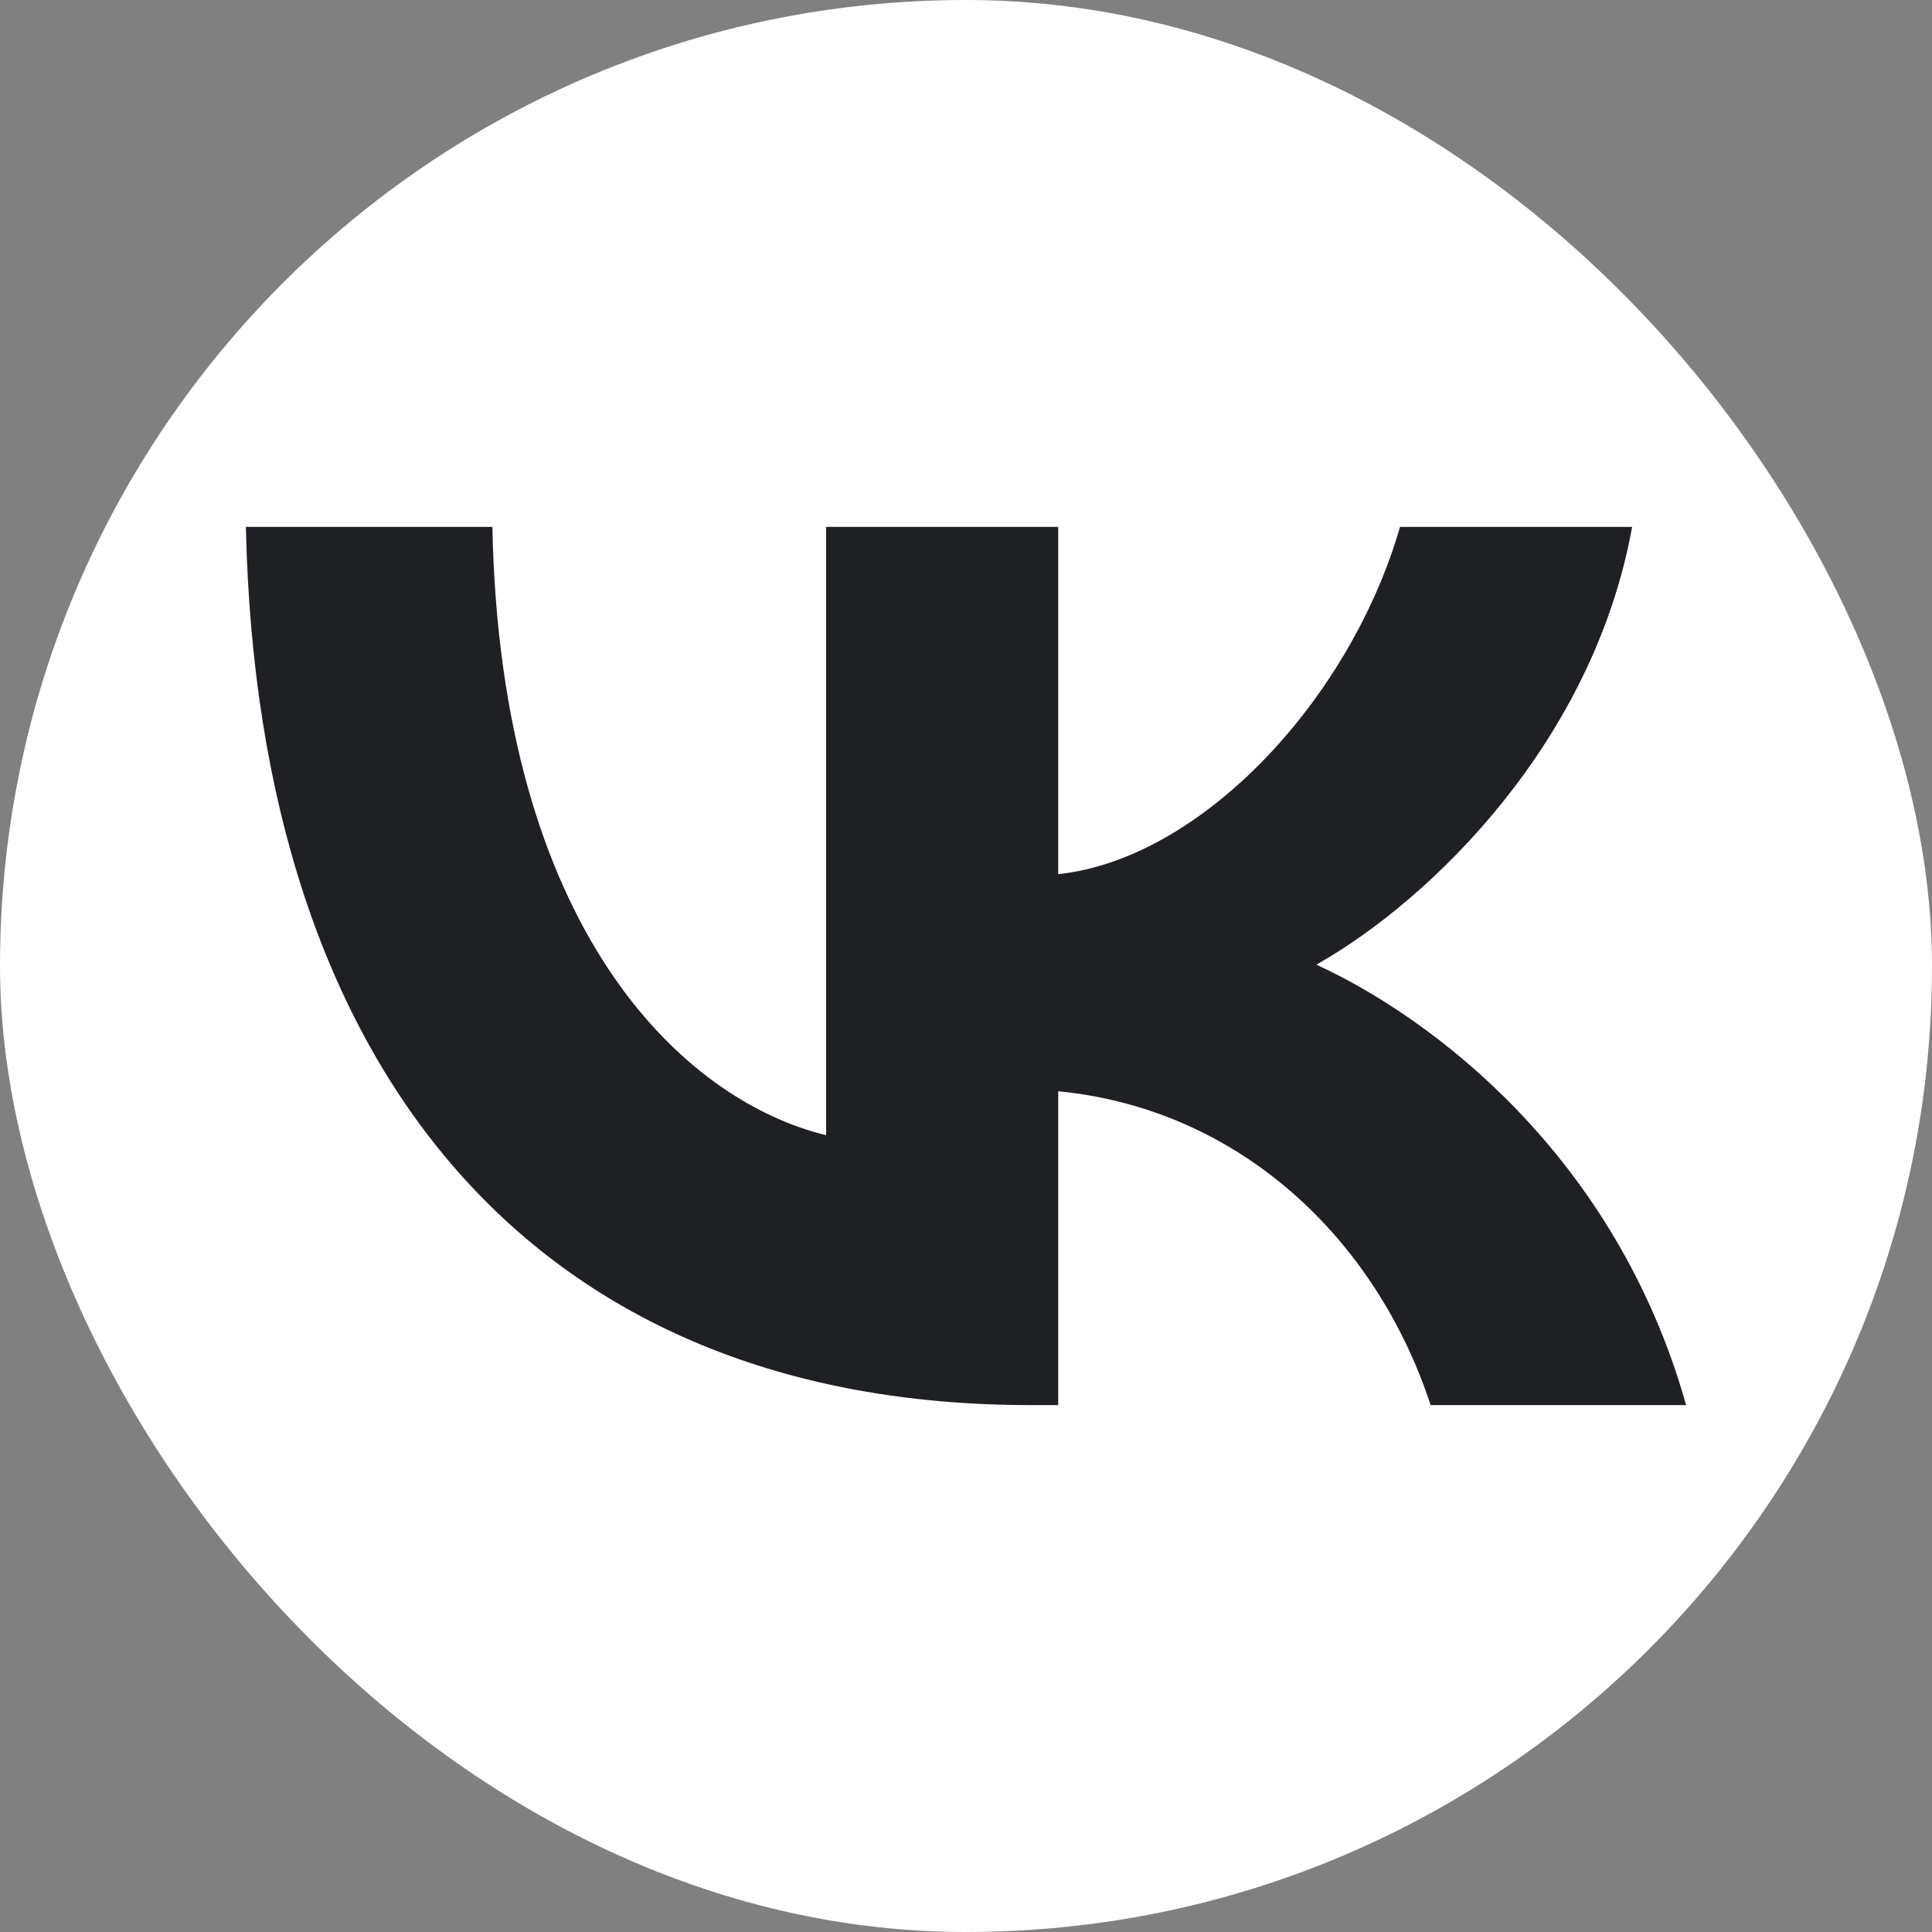
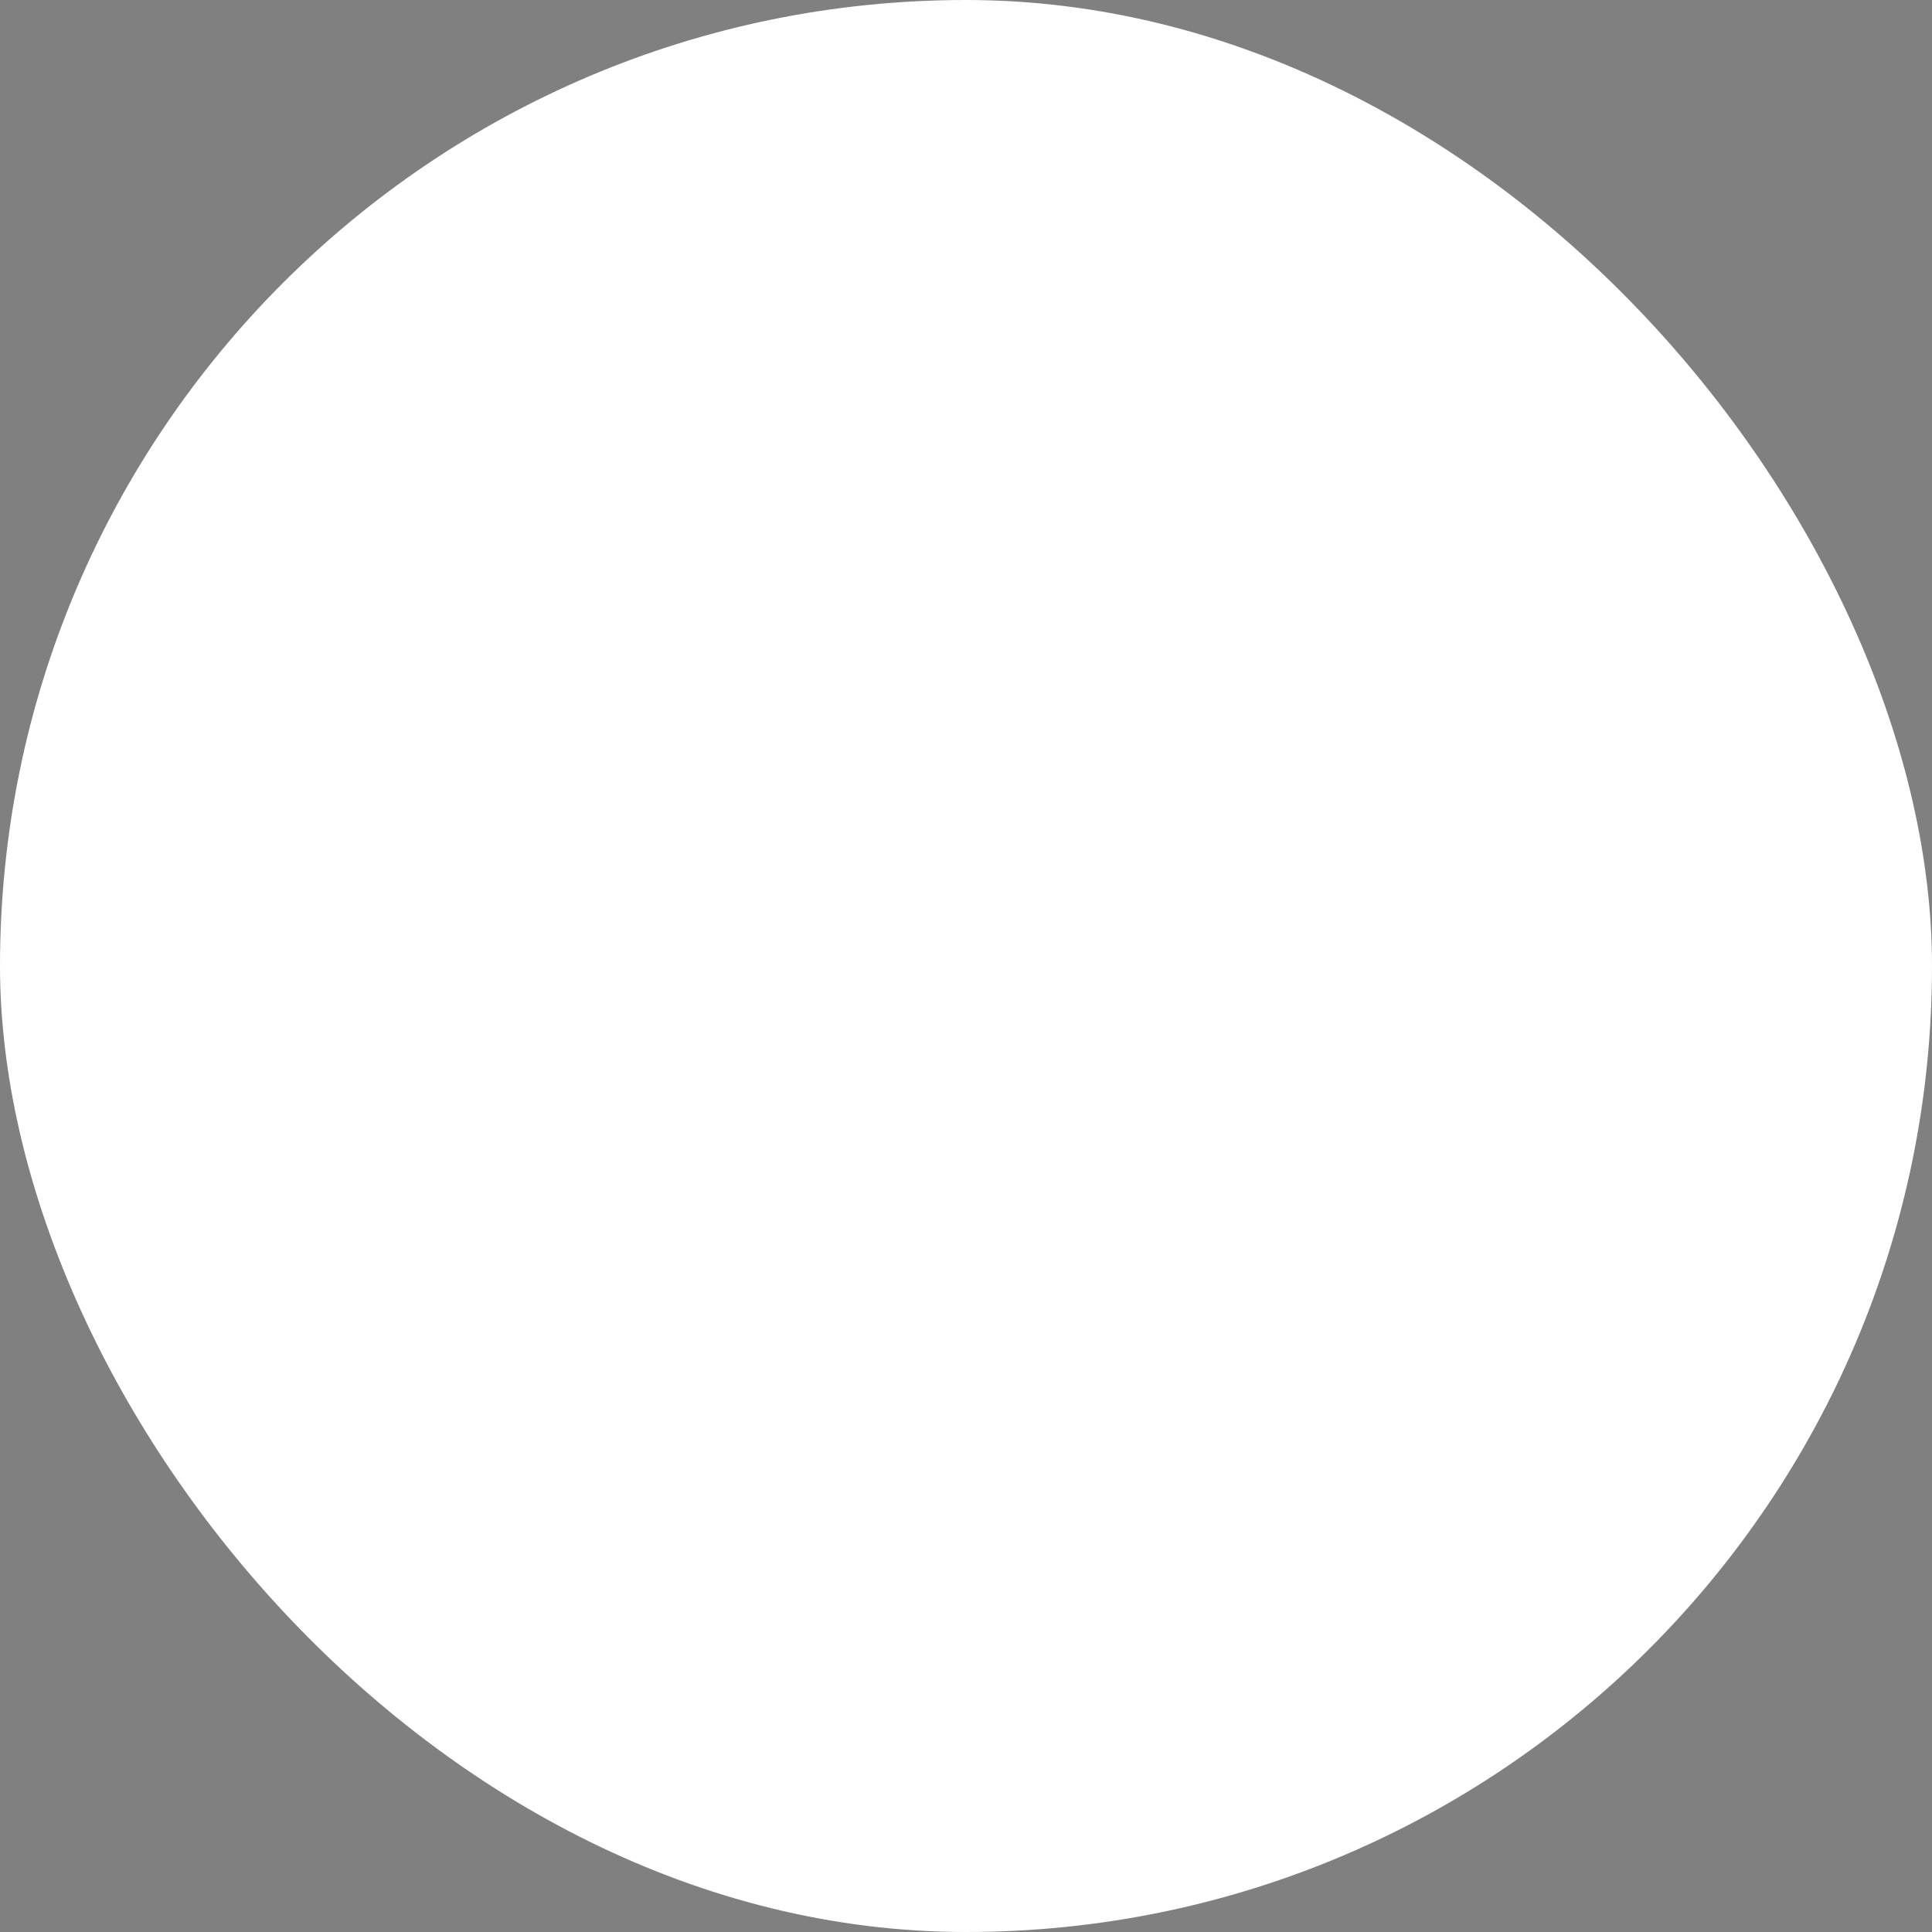
<svg xmlns="http://www.w3.org/2000/svg" width="55" height="55" viewBox="0 0 55 55" fill="none">
  <rect x="0" y="0" width="55" height="55" fill="#808080" stroke="none" />
  <rect width="55" height="55" rx="27.5" fill="white" />
-   <path d="M29.331 40C15.323 40 7.333 30.616 7 15H14.017C14.247 26.462 19.42 31.316 23.518 32.317V15H30.125V24.885C34.171 24.459 38.422 19.955 39.856 15H46.463C45.362 21.106 40.752 25.611 37.474 27.462C40.752 28.964 46.002 32.893 48 40H40.727C39.165 35.245 35.273 31.567 30.125 31.066V40H29.331Z" fill="#1F2023" />
</svg>